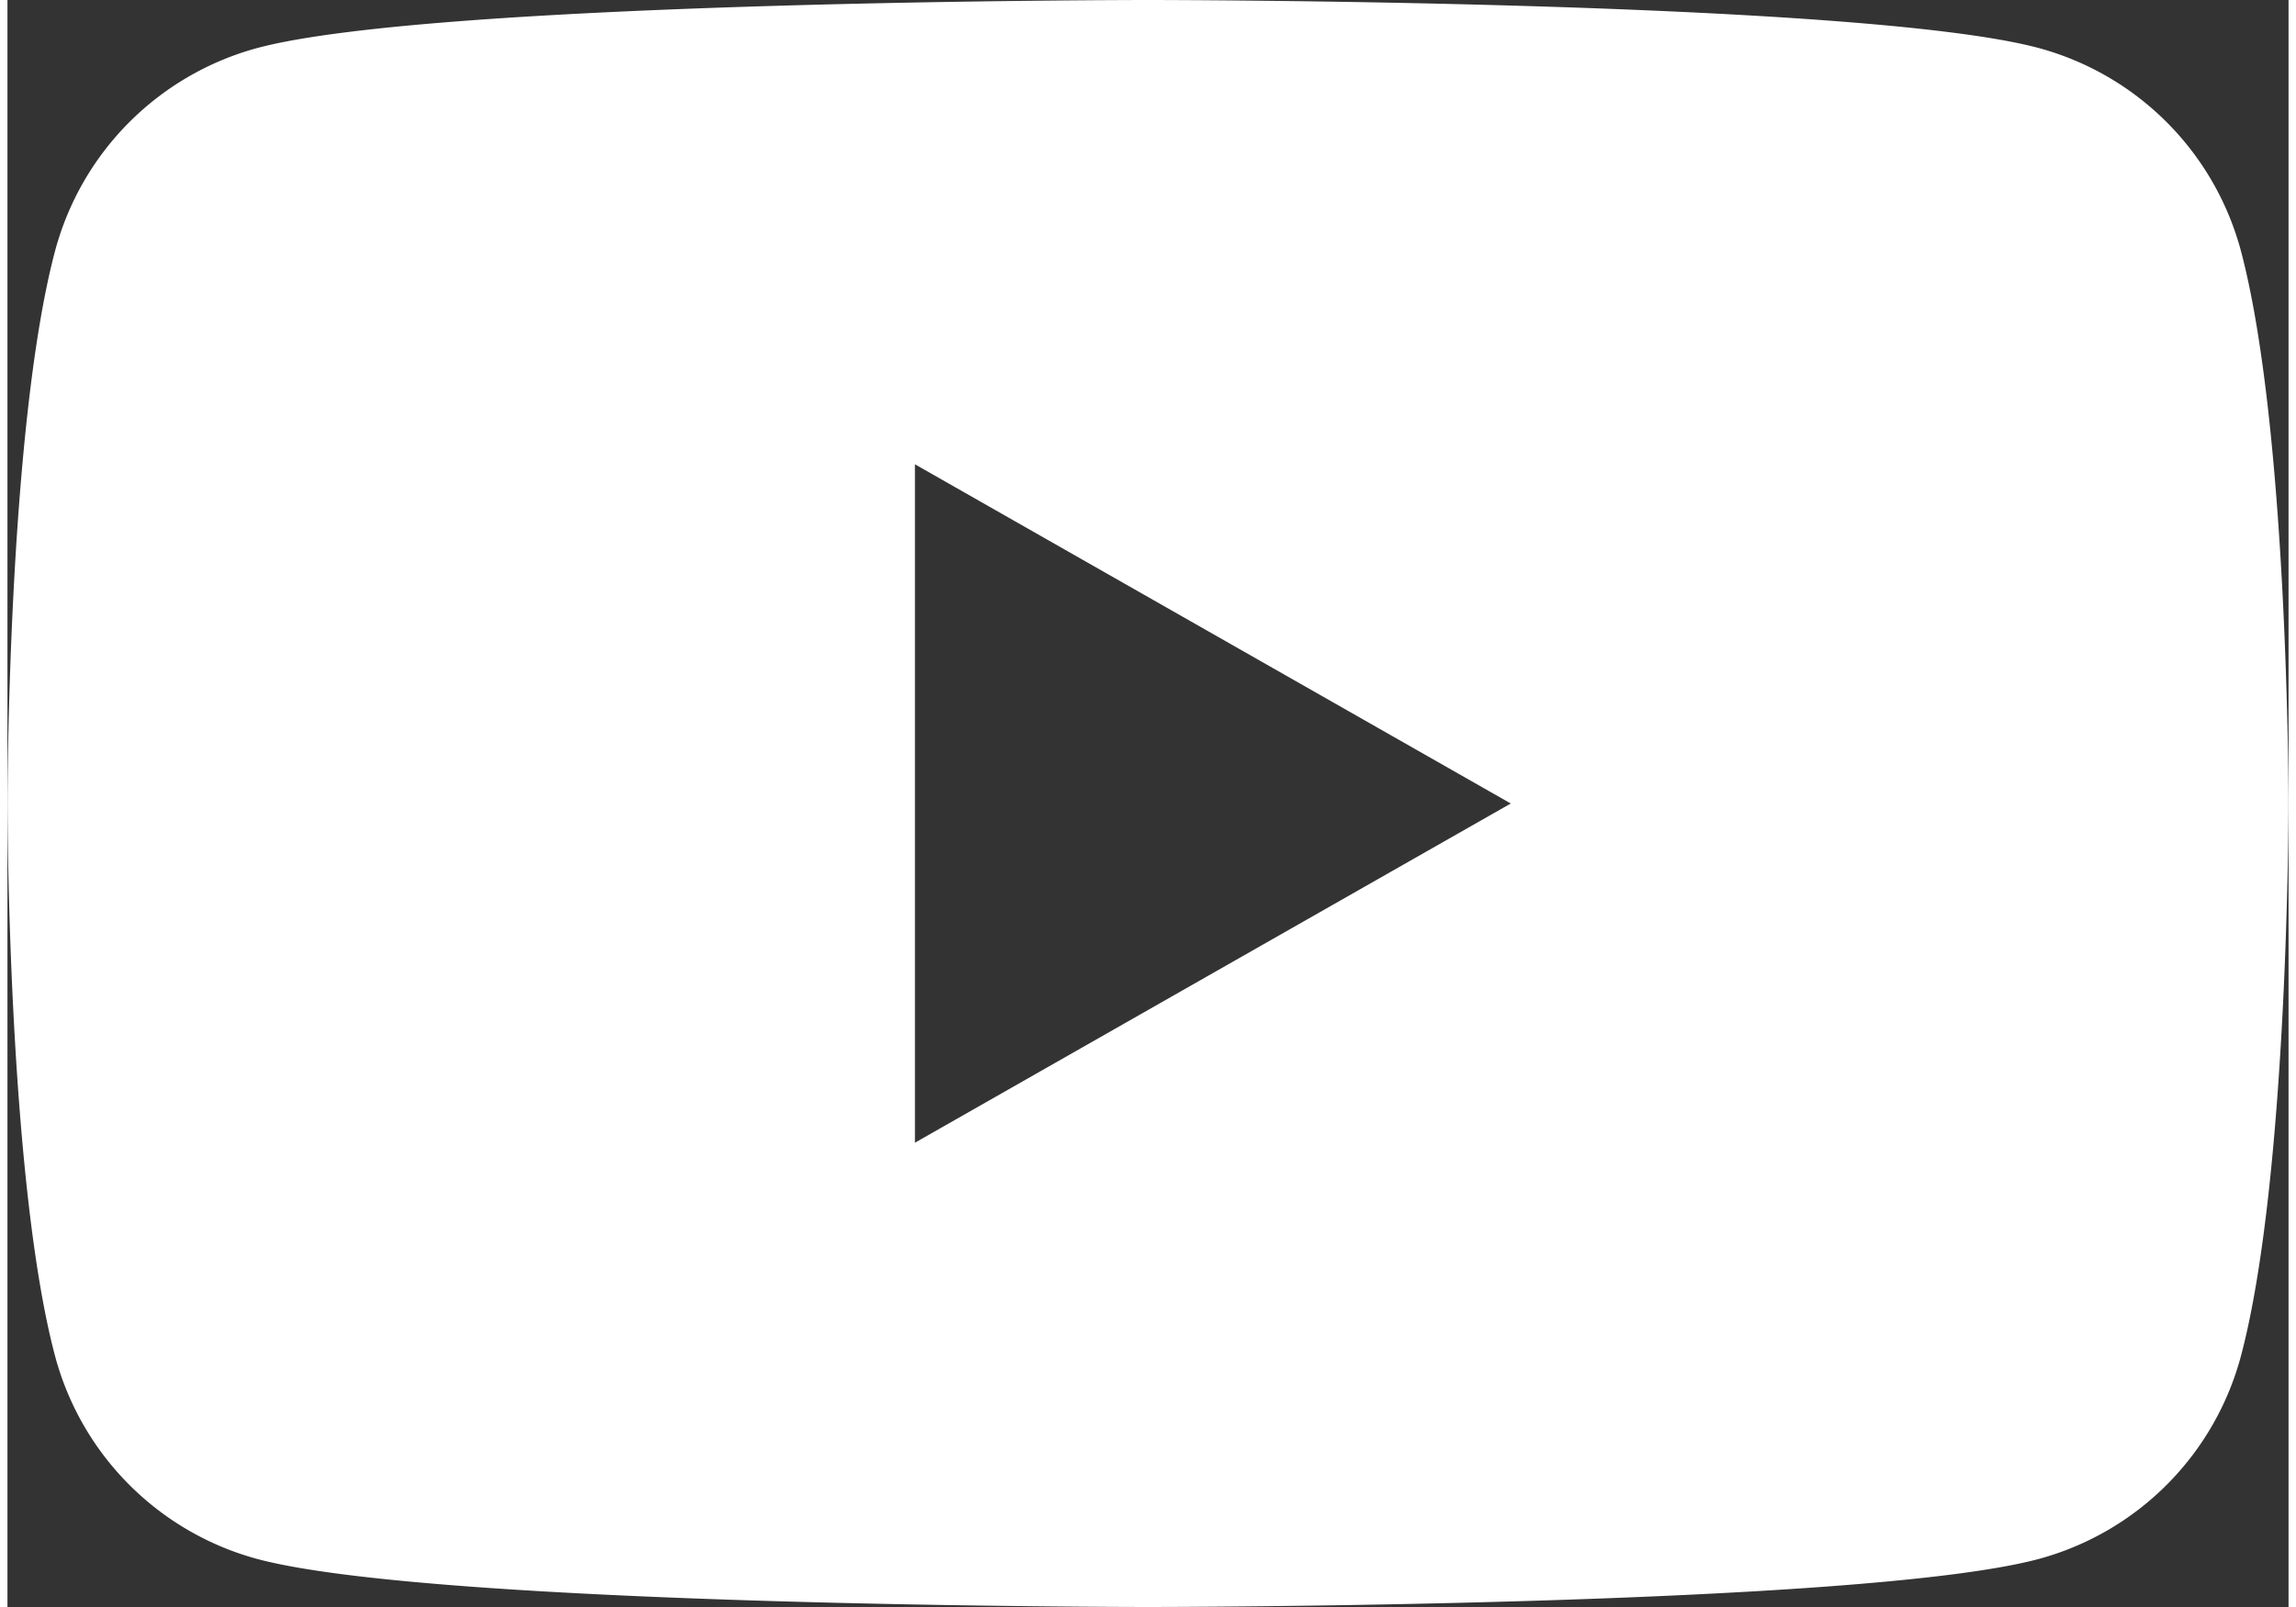
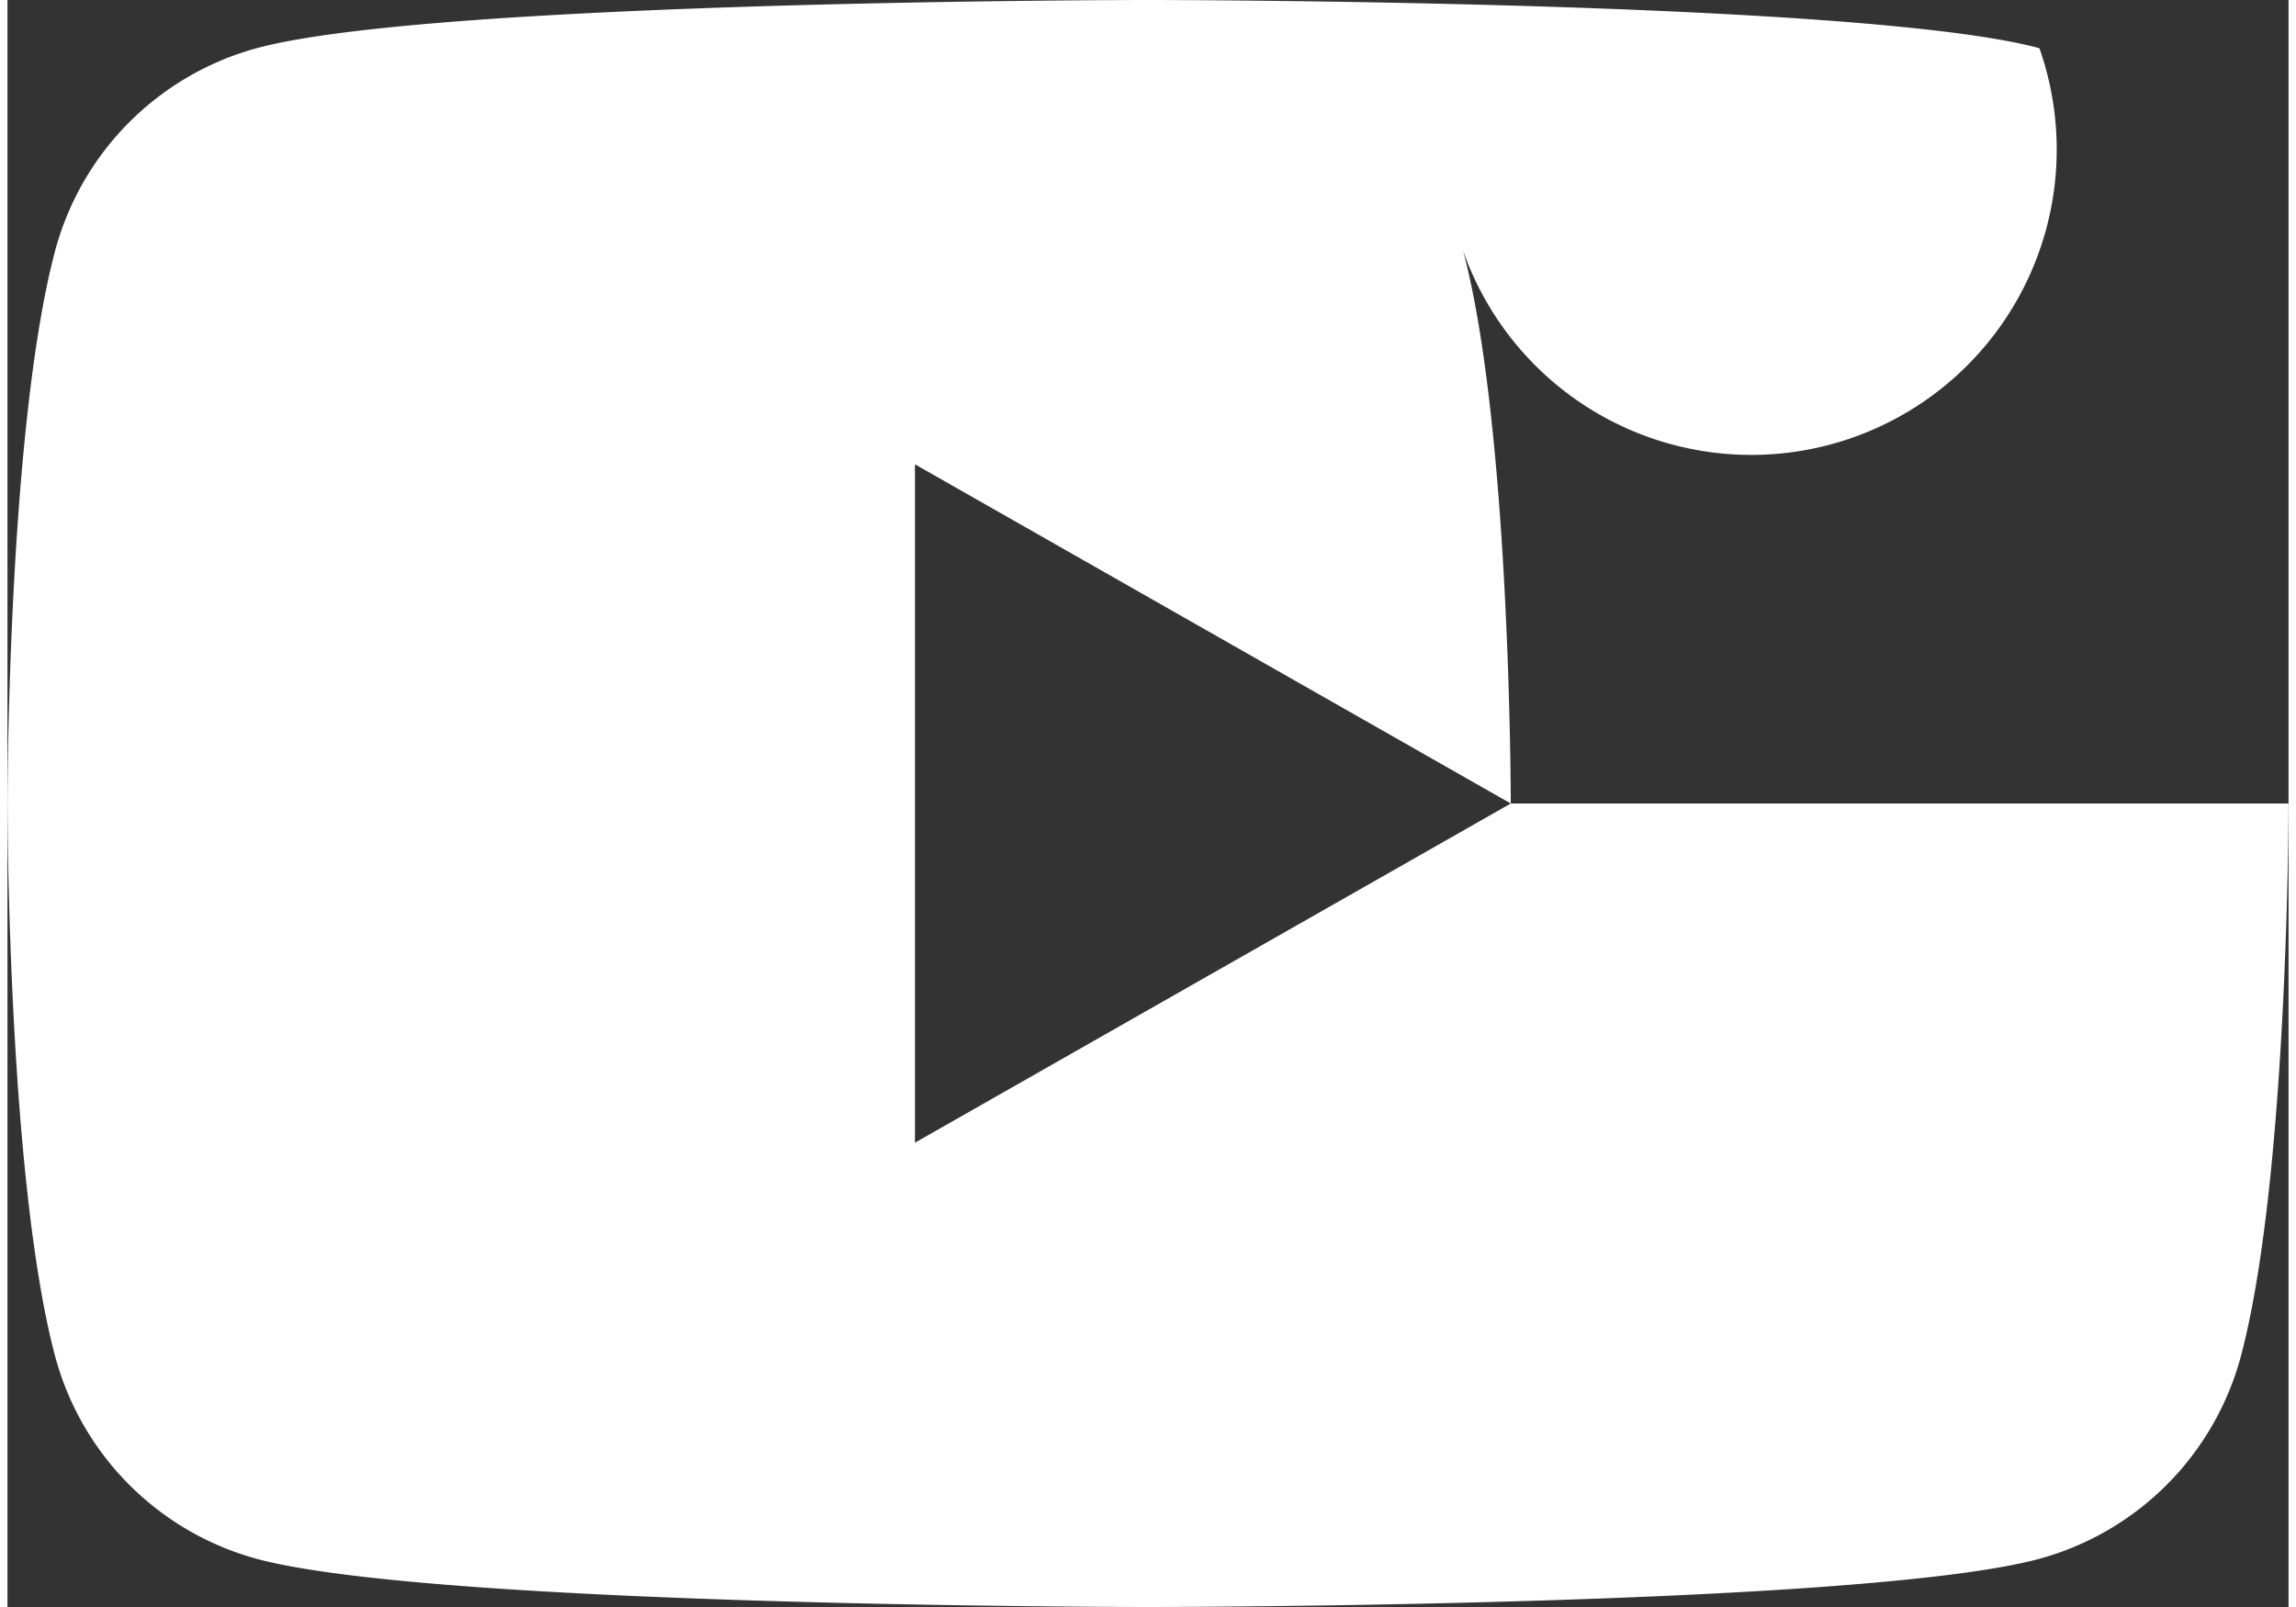
<svg xmlns="http://www.w3.org/2000/svg" data-name="Layer 1" viewBox="0 0 39.74 28" width="40" height="28">
  <rect x="0" y="0" width="39.74" height="28" fill="#333333" stroke="none" />
-   <path d="M26.19 14l-10.38 5.91V8.09zm13.55 0s0-6.51-.83-9.63A5 5 0 0035.4.84C32.3 0 19.87 0 19.87 0S7.44 0 4.34.84A5 5 0 00.83 4.37C0 7.49 0 14 0 14s0 6.51.83 9.63a5 5 0 003.51 3.53c3.1.84 15.53.84 15.53.84s12.43 0 15.53-.84a5 5 0 003.51-3.53c.83-3.12.83-9.63.83-9.63" fill="#fff" />
+   <path d="M26.19 14l-10.38 5.91V8.09zs0-6.51-.83-9.63A5 5 0 0035.4.84C32.3 0 19.87 0 19.87 0S7.44 0 4.34.84A5 5 0 00.83 4.37C0 7.49 0 14 0 14s0 6.51.83 9.63a5 5 0 003.51 3.53c3.1.84 15.53.84 15.53.84s12.43 0 15.53-.84a5 5 0 003.51-3.53c.83-3.12.83-9.63.83-9.63" fill="#fff" />
</svg>